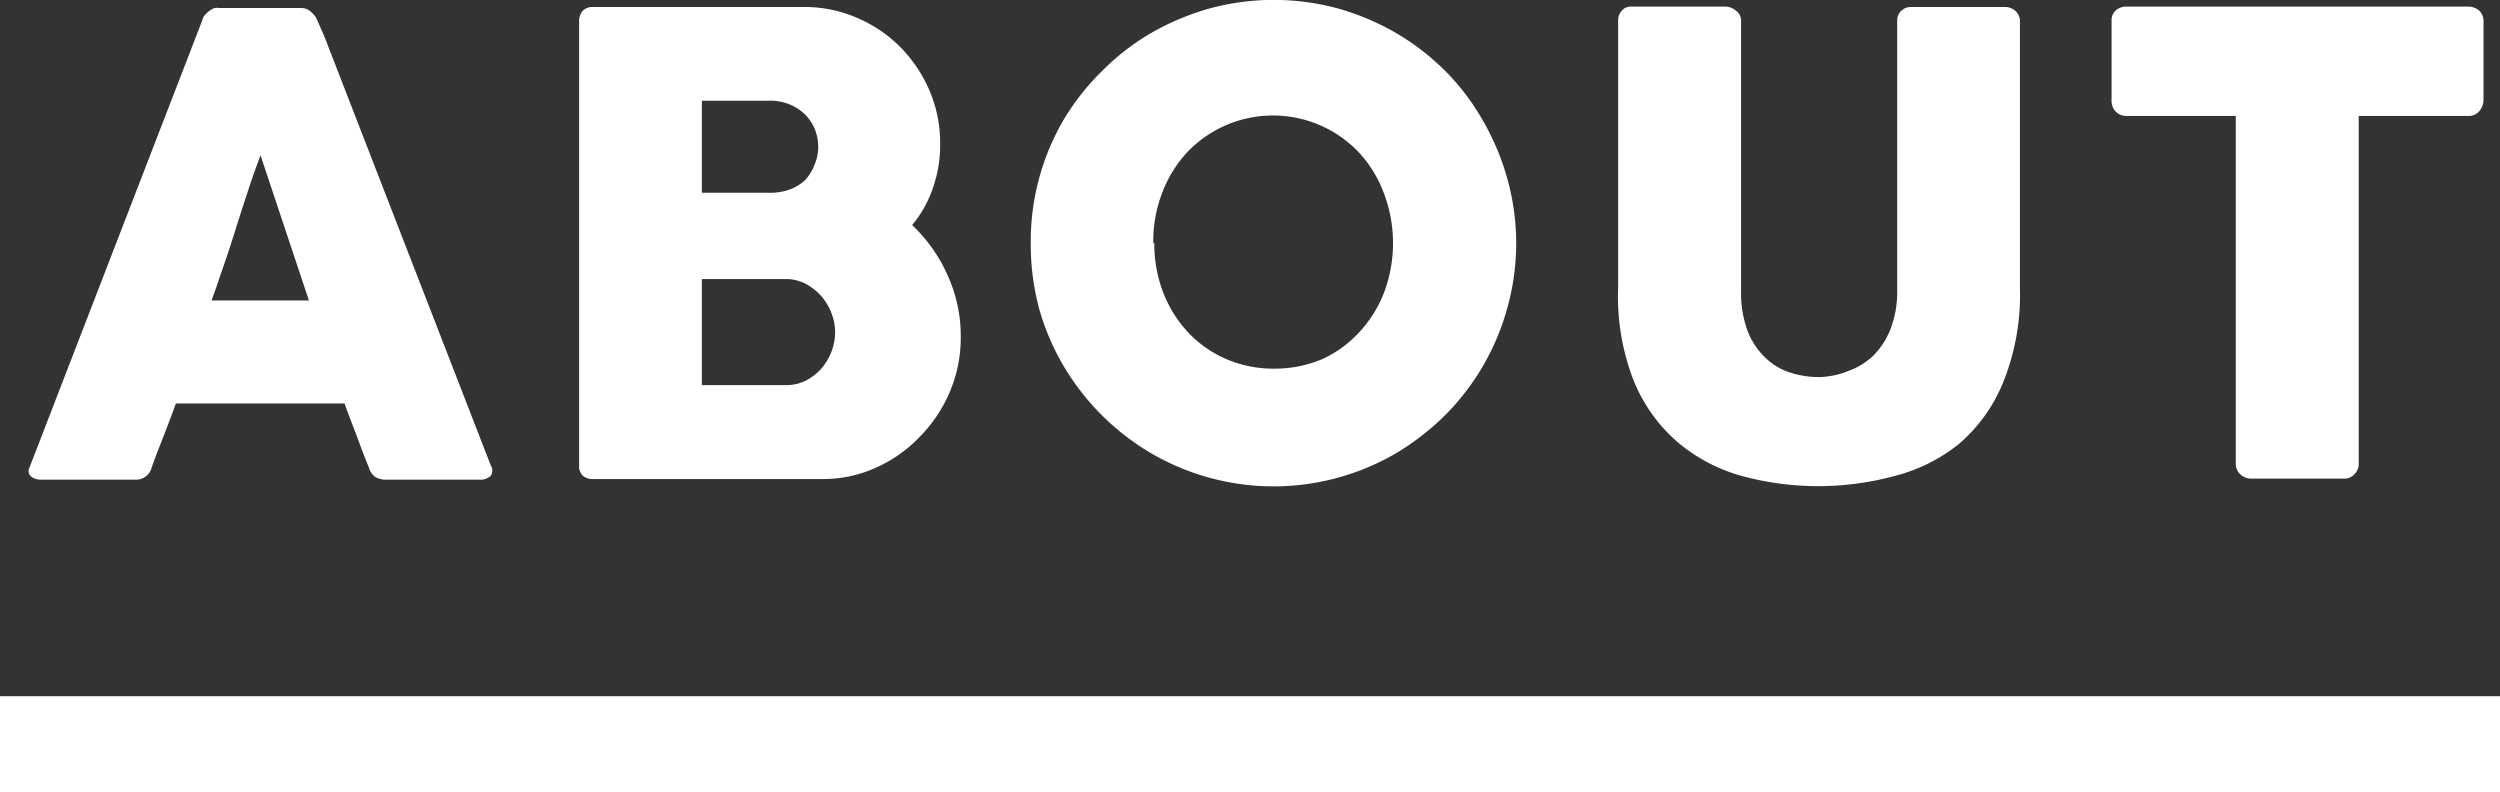
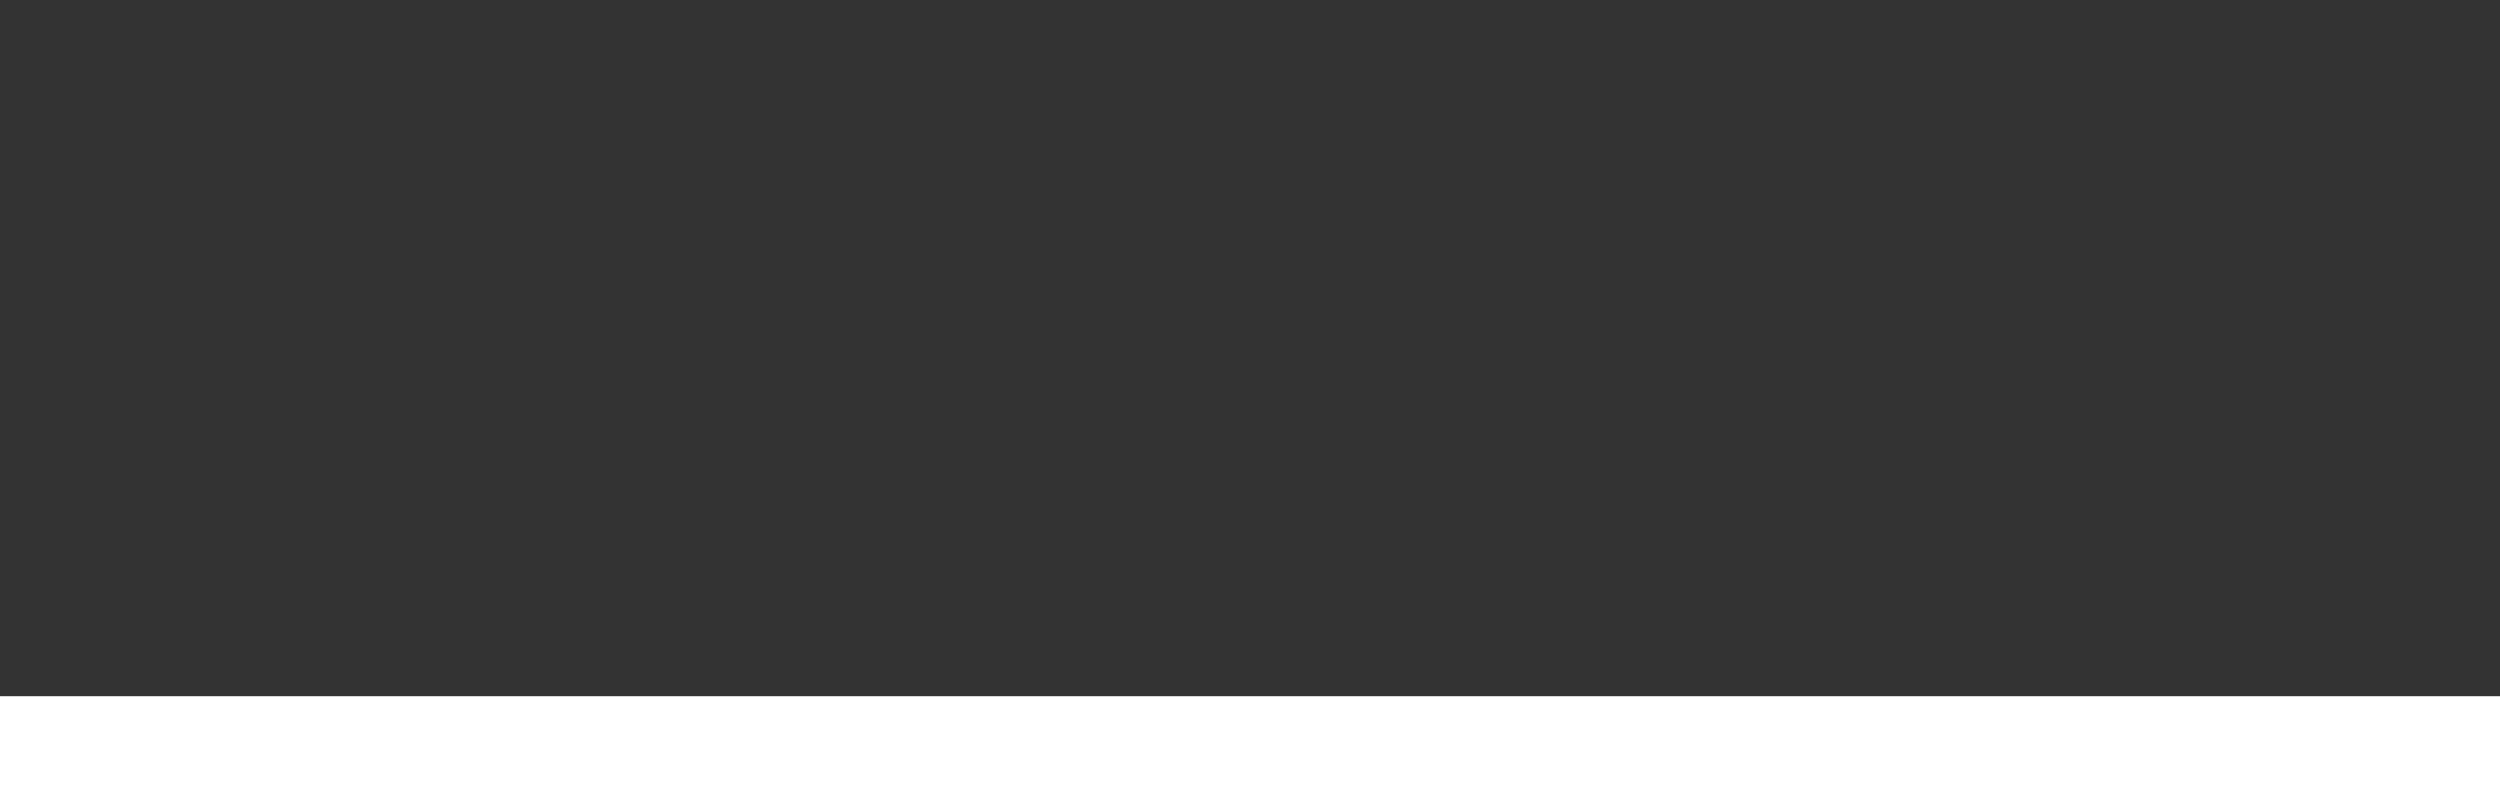
<svg xmlns="http://www.w3.org/2000/svg" viewBox="0 0 121.39 38.47">
  <rect x="0" y="0" width="121.39" height="38.47" fill="#333333" stroke="none" />
  <g data-name="レイヤー 2">
-     <path d="M9.84.94a.42.42 0 01.1-.2 1.34 1.34 0 01.21-.2 1.35 1.35 0 01.26-.15.85.85 0 01.26 0h3.95a.67.67 0 01.45.16 1.71 1.71 0 01.27.29l.39.88 8.1 20.88a.46.46 0 010 .5.74.74 0 01-.58.19h-4.48a1 1 0 01-.55-.13.82.82 0 01-.3-.44q-.32-.78-.6-1.56c-.2-.52-.39-1-.59-1.57H8.54c-.19.53-.39 1.05-.59 1.57s-.4 1-.59 1.56a.78.78 0 01-.79.57H2a.77.77 0 01-.49-.15.36.36 0 01-.07-.46zm2.81 6.6c-.2.53-.4 1.09-.6 1.7s-.4 1.22-.59 1.83-.39 1.23-.6 1.83-.39 1.17-.59 1.69H15zm15.47-6.49a.73.73 0 01.17-.52.65.65 0 01.5-.19H39a6.37 6.37 0 012.6.52 6.58 6.58 0 012.1 1.41 6.89 6.89 0 011.43 2.12A6.46 6.46 0 0145.65 7a6.26 6.26 0 01-.36 2.15 5.64 5.64 0 01-1 1.78A7.58 7.58 0 0146 13.34a7.07 7.07 0 01.65 3 6.69 6.69 0 01-.52 2.66 7 7 0 01-1.46 2.2 6.76 6.76 0 01-2.14 1.51 6.2 6.2 0 01-2.58.55H28.79a.71.71 0 01-.49-.16.64.64 0 01-.18-.5zm11.61 6.08a2.29 2.29 0 00-.17-.87 2.23 2.23 0 00-.48-.71 2.36 2.36 0 00-.74-.48 2.44 2.44 0 00-1-.18h-3.26v4.47h3.27a2.78 2.78 0 001-.16 2.2 2.2 0 00.75-.46 2.34 2.34 0 00.45-.74 2.19 2.19 0 00.18-.87zm.82 9a2.56 2.56 0 00-.18-.93 2.71 2.71 0 00-.49-.82 2.76 2.76 0 00-.76-.6 2.08 2.08 0 00-.95-.23h-4.09v5.15h4.09a2.12 2.12 0 00.94-.21 2.69 2.69 0 00.76-.58 2.79 2.79 0 00.5-.83 2.59 2.59 0 00.18-.99zm9.5-4.32a11.66 11.66 0 011.6-6 11.66 11.66 0 011.85-2.35 11.52 11.52 0 012.38-1.85A12.57 12.57 0 0158.7.42a11.91 11.91 0 016.3 0 12.45 12.45 0 012.8 1.19 11.86 11.86 0 012.39 1.85A11.28 11.28 0 0172 5.85a12 12 0 011.19 2.83 11.64 11.64 0 010 6.27 11.8 11.8 0 01-3 5.19A12.57 12.57 0 0167.8 22a11.8 11.8 0 01-11.92 0 12 12 0 01-4.23-4.22A11.7 11.7 0 0150.46 15a12 12 0 01-.41-3.19zm6 0a6.5 6.5 0 00.43 2.39 6 6 0 001.21 1.94 5.57 5.57 0 001.84 1.29 5.79 5.79 0 002.34.47 5.87 5.87 0 002.35-.47 5.61 5.61 0 001.78-1.3 6 6 0 001.21-1.94 6.83 6.83 0 000-4.77 6 6 0 00-1.21-2 5.75 5.75 0 00-8.38 0 6 6 0 00-1.21 2A6.49 6.49 0 0056 11.8zm28.49 2.3a5.3 5.3 0 00.31 1.94 3.52 3.52 0 00.84 1.29 3.1 3.1 0 001.2.74 4.6 4.6 0 001.43.23 4 4 0 001.46-.31 3.39 3.39 0 001.22-.77 3.8 3.8 0 00.82-1.32 5 5 0 00.3-1.8V1a.65.65 0 01.18-.46.7.7 0 01.52-.2h4.5a.75.75 0 01.56.21.67.67 0 01.2.47V14a11.37 11.37 0 01-.8 4.53 7.84 7.84 0 01-2.13 3A8.22 8.22 0 0192 23.11a14.19 14.19 0 01-7.43 0 8.22 8.22 0 01-3.11-1.64 7.83 7.83 0 01-2.14-3 11.23 11.23 0 01-.75-4.47V1a.68.68 0 01.17-.47.56.56 0 01.44-.21h4.62a.8.8 0 01.48.19.59.59 0 01.26.49zM102.53 1a.64.64 0 01.21-.5.77.77 0 01.52-.18h16.59a.82.82 0 01.5.17.69.69 0 01.24.51v3.84a.87.87 0 01-.19.54.67.67 0 01-.55.25h-5.32v16.89a.71.71 0 01-.2.5.65.65 0 01-.52.22h-4.52a.78.78 0 01-.5-.2.7.7 0 01-.23-.52V5.63h-5.3a.73.73 0 01-.52-.2.77.77 0 01-.21-.59z" fill="#fff" />
    <path fill="none" stroke="#fff" stroke-miterlimit="10" stroke-width="4.67" d="M0 36.14h121.39" />
  </g>
</svg>